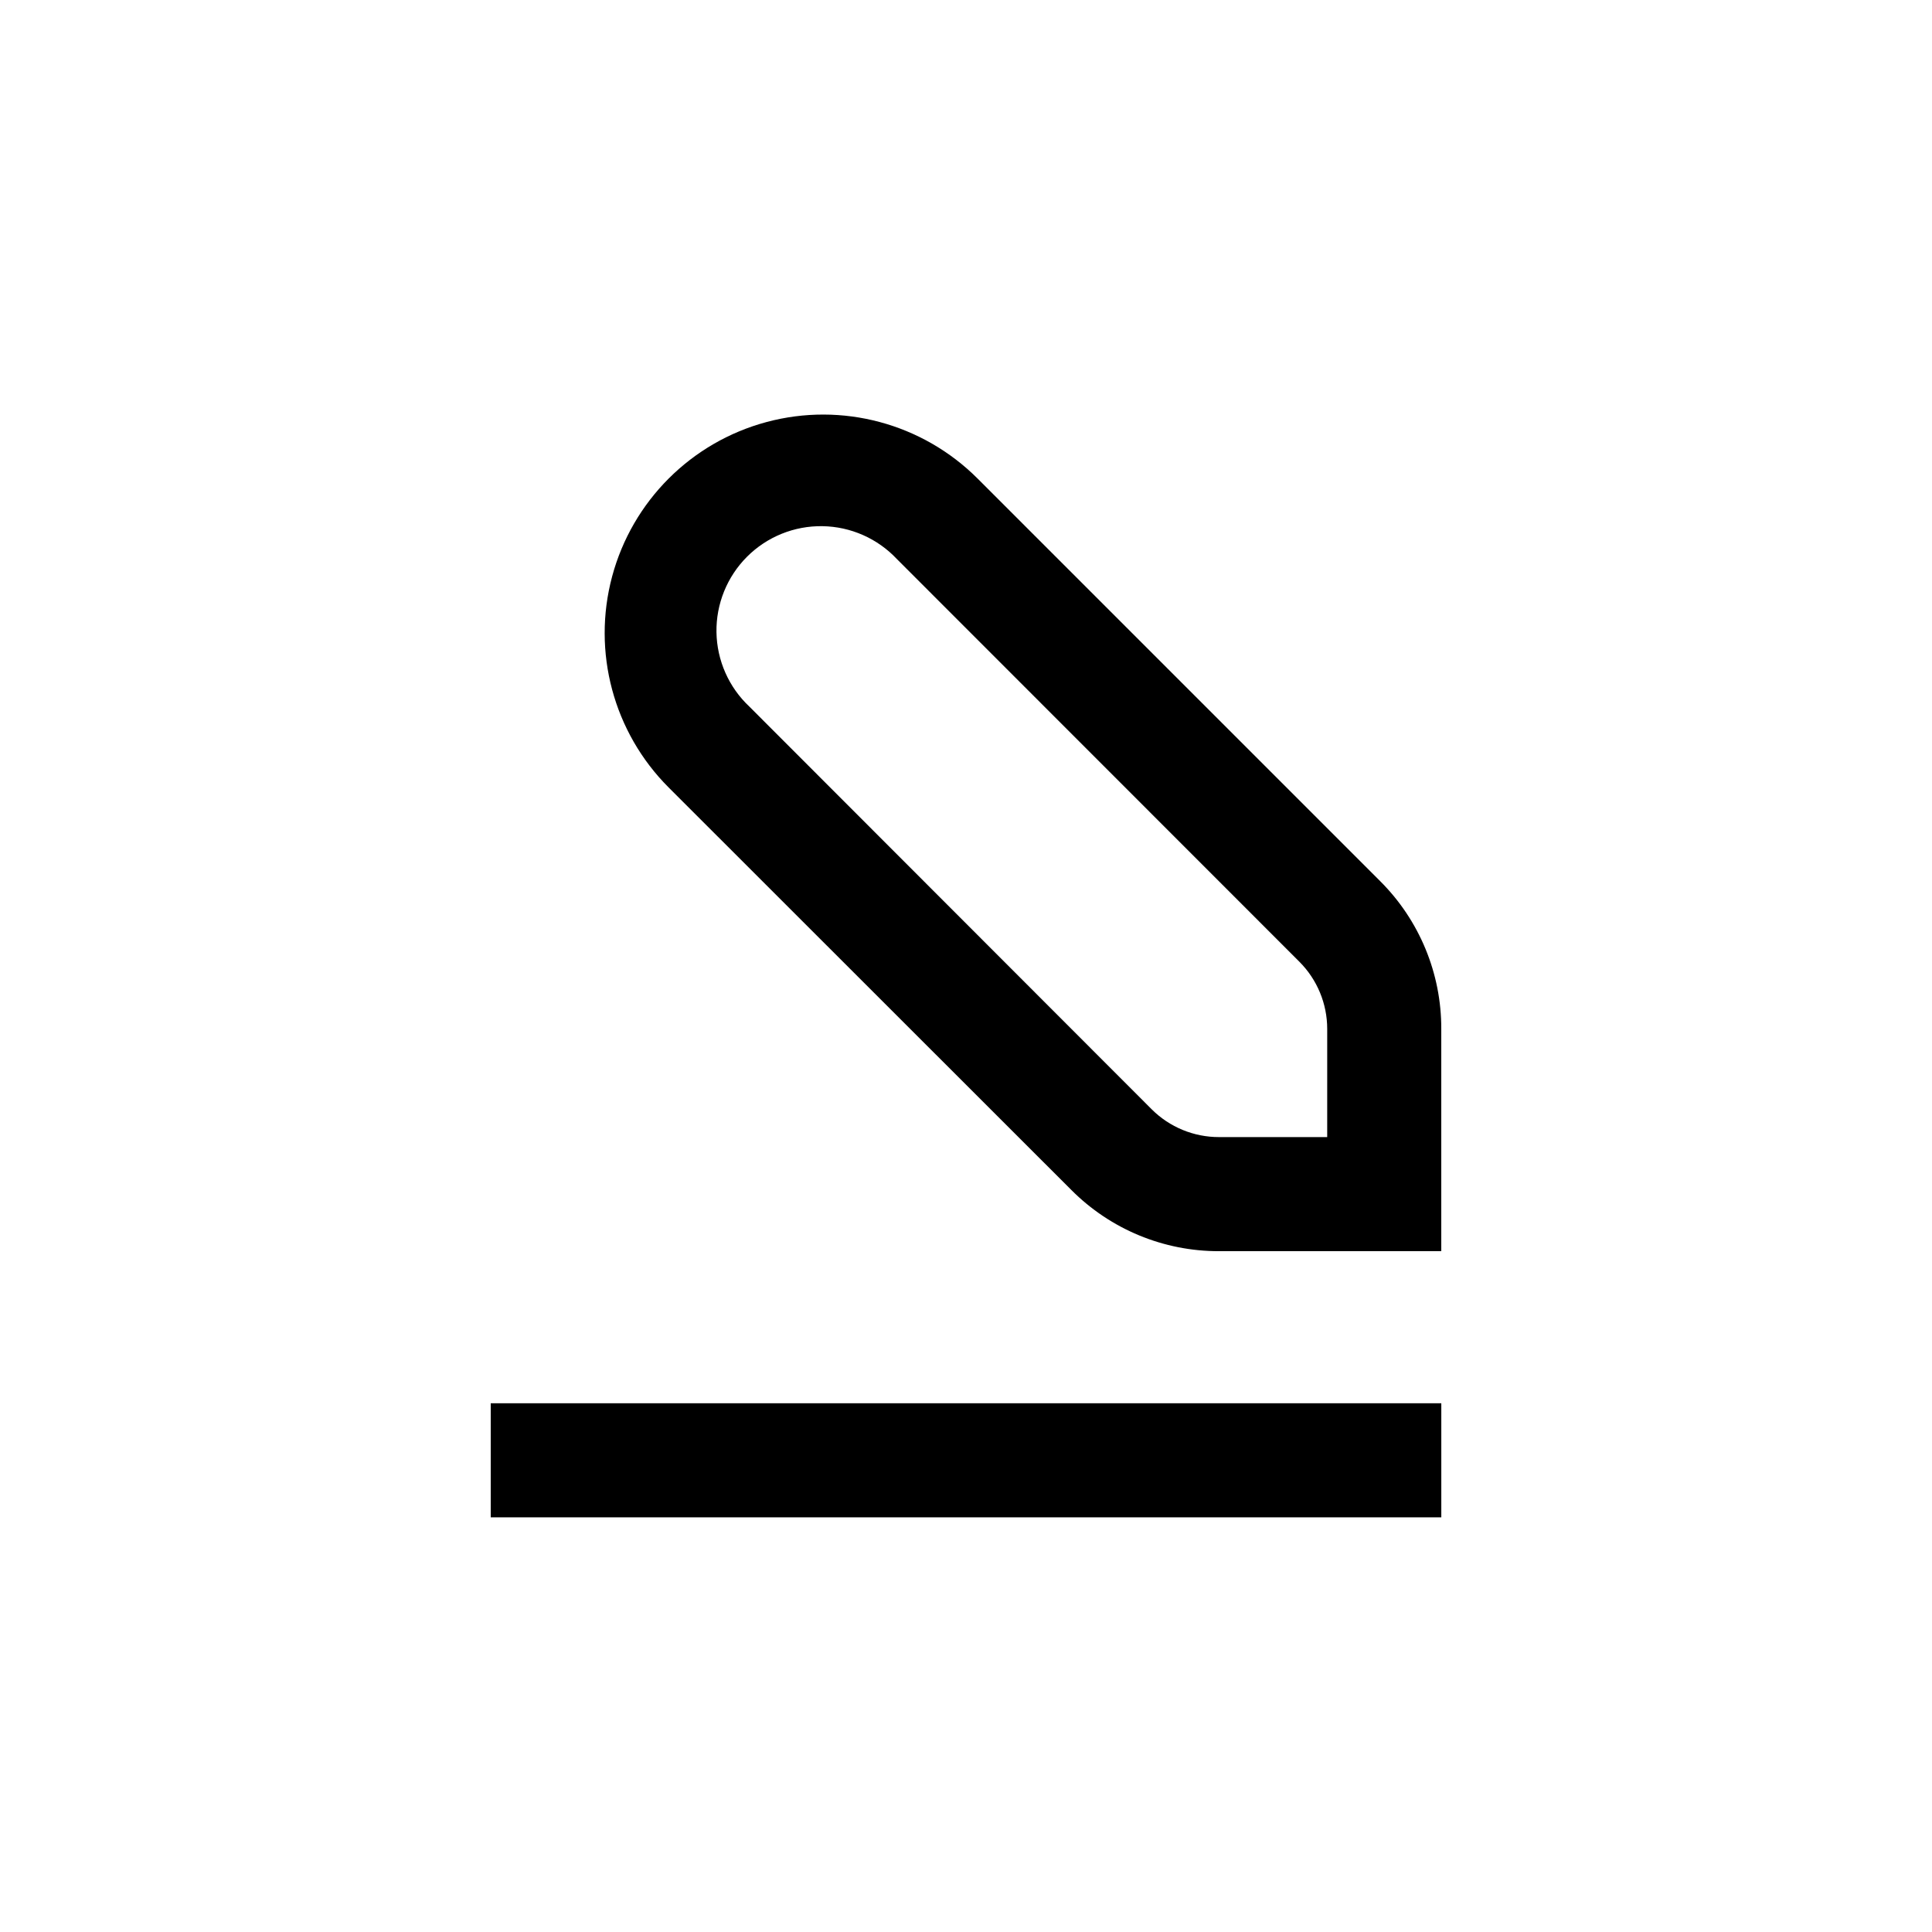
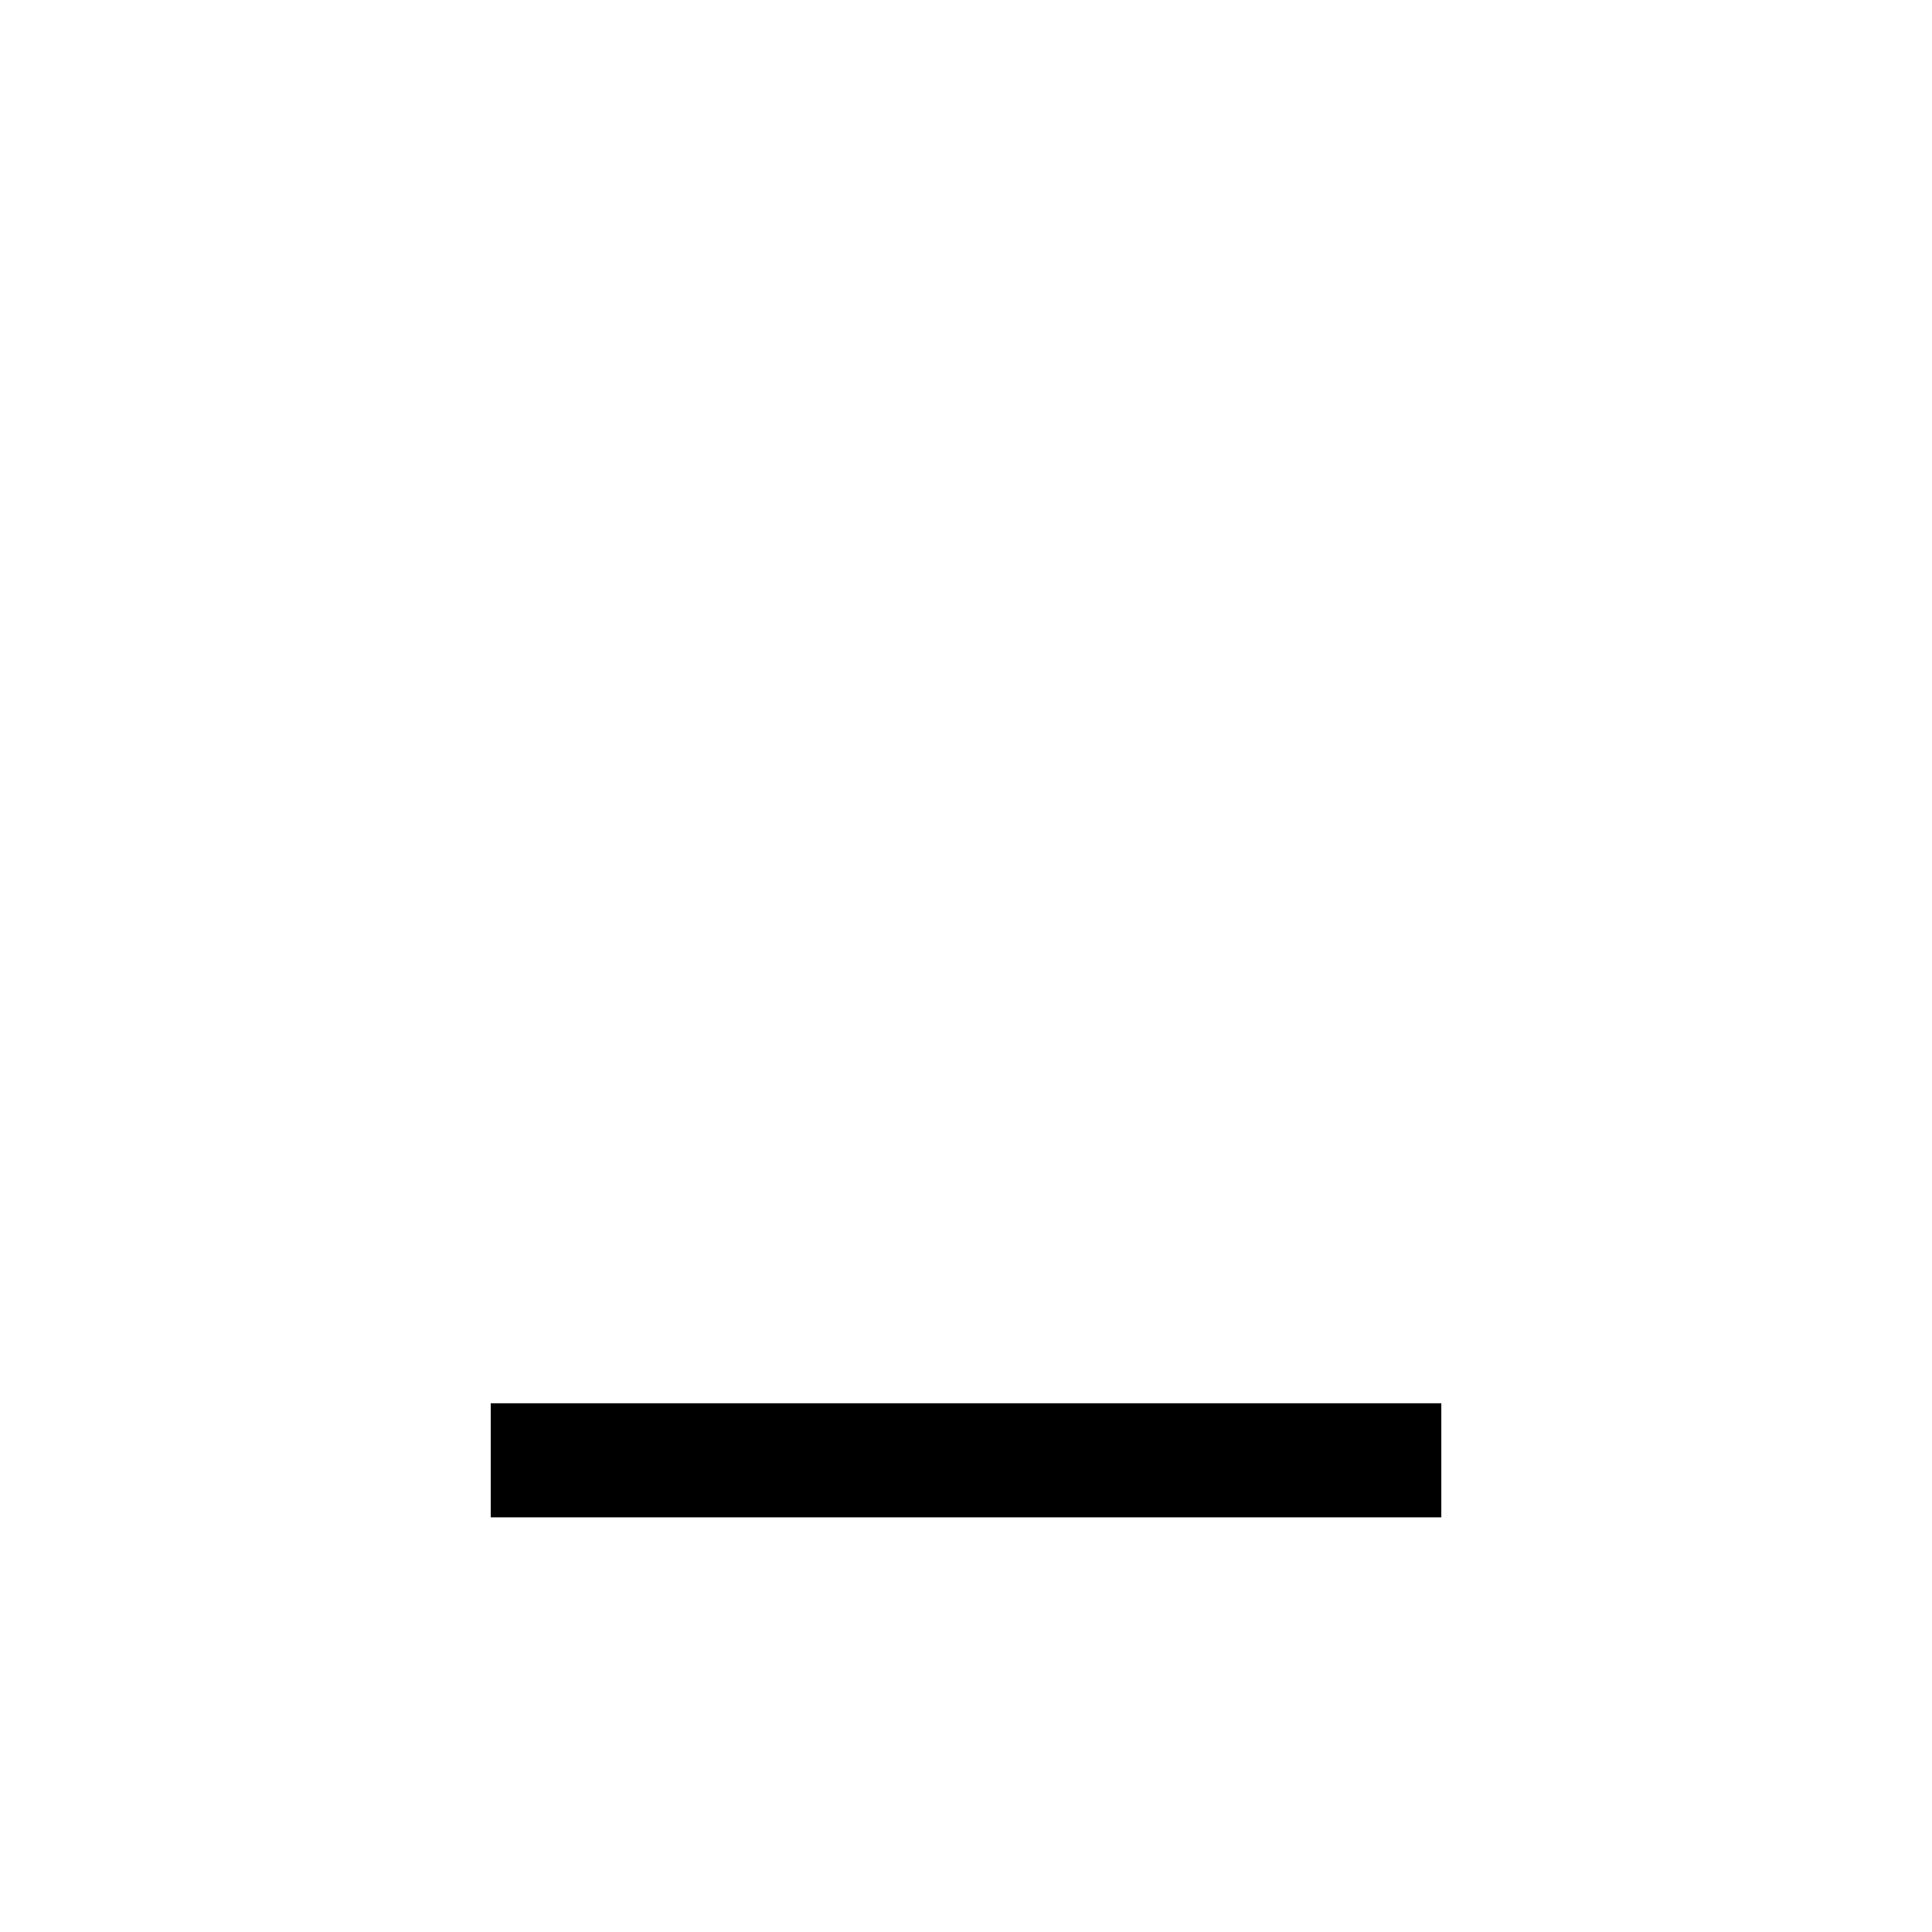
<svg xmlns="http://www.w3.org/2000/svg" fill="#000000" width="800px" height="800px" version="1.1" viewBox="144 144 512 512">
  <g>
-     <path d="m403.07 270.82c-14.625-14.625-35.938-20.336-55.918-14.98-19.977 5.352-35.578 20.957-40.934 40.934-5.352 19.977 0.359 41.293 14.984 55.918l106.71 106.66c10.363 10.414 24.457 16.254 39.145 16.223h58.895v-58.895c0.047-14.707-5.797-28.824-16.223-39.199zm92.652 174.52h-28.668c-6.684 0.012-13.102-2.633-17.836-7.356l-106.61-106.71c-5.465-5.121-8.617-12.242-8.738-19.73-0.117-7.488 2.805-14.707 8.098-20.004 5.297-5.297 12.516-8.219 20.004-8.098 7.492 0.121 14.609 3.273 19.734 8.738l106.66 106.71c4.707 4.719 7.356 11.117 7.356 17.785z" />
    <path d="m274.05 515.88h251.91v30.23h-251.91z" />
  </g>
</svg>